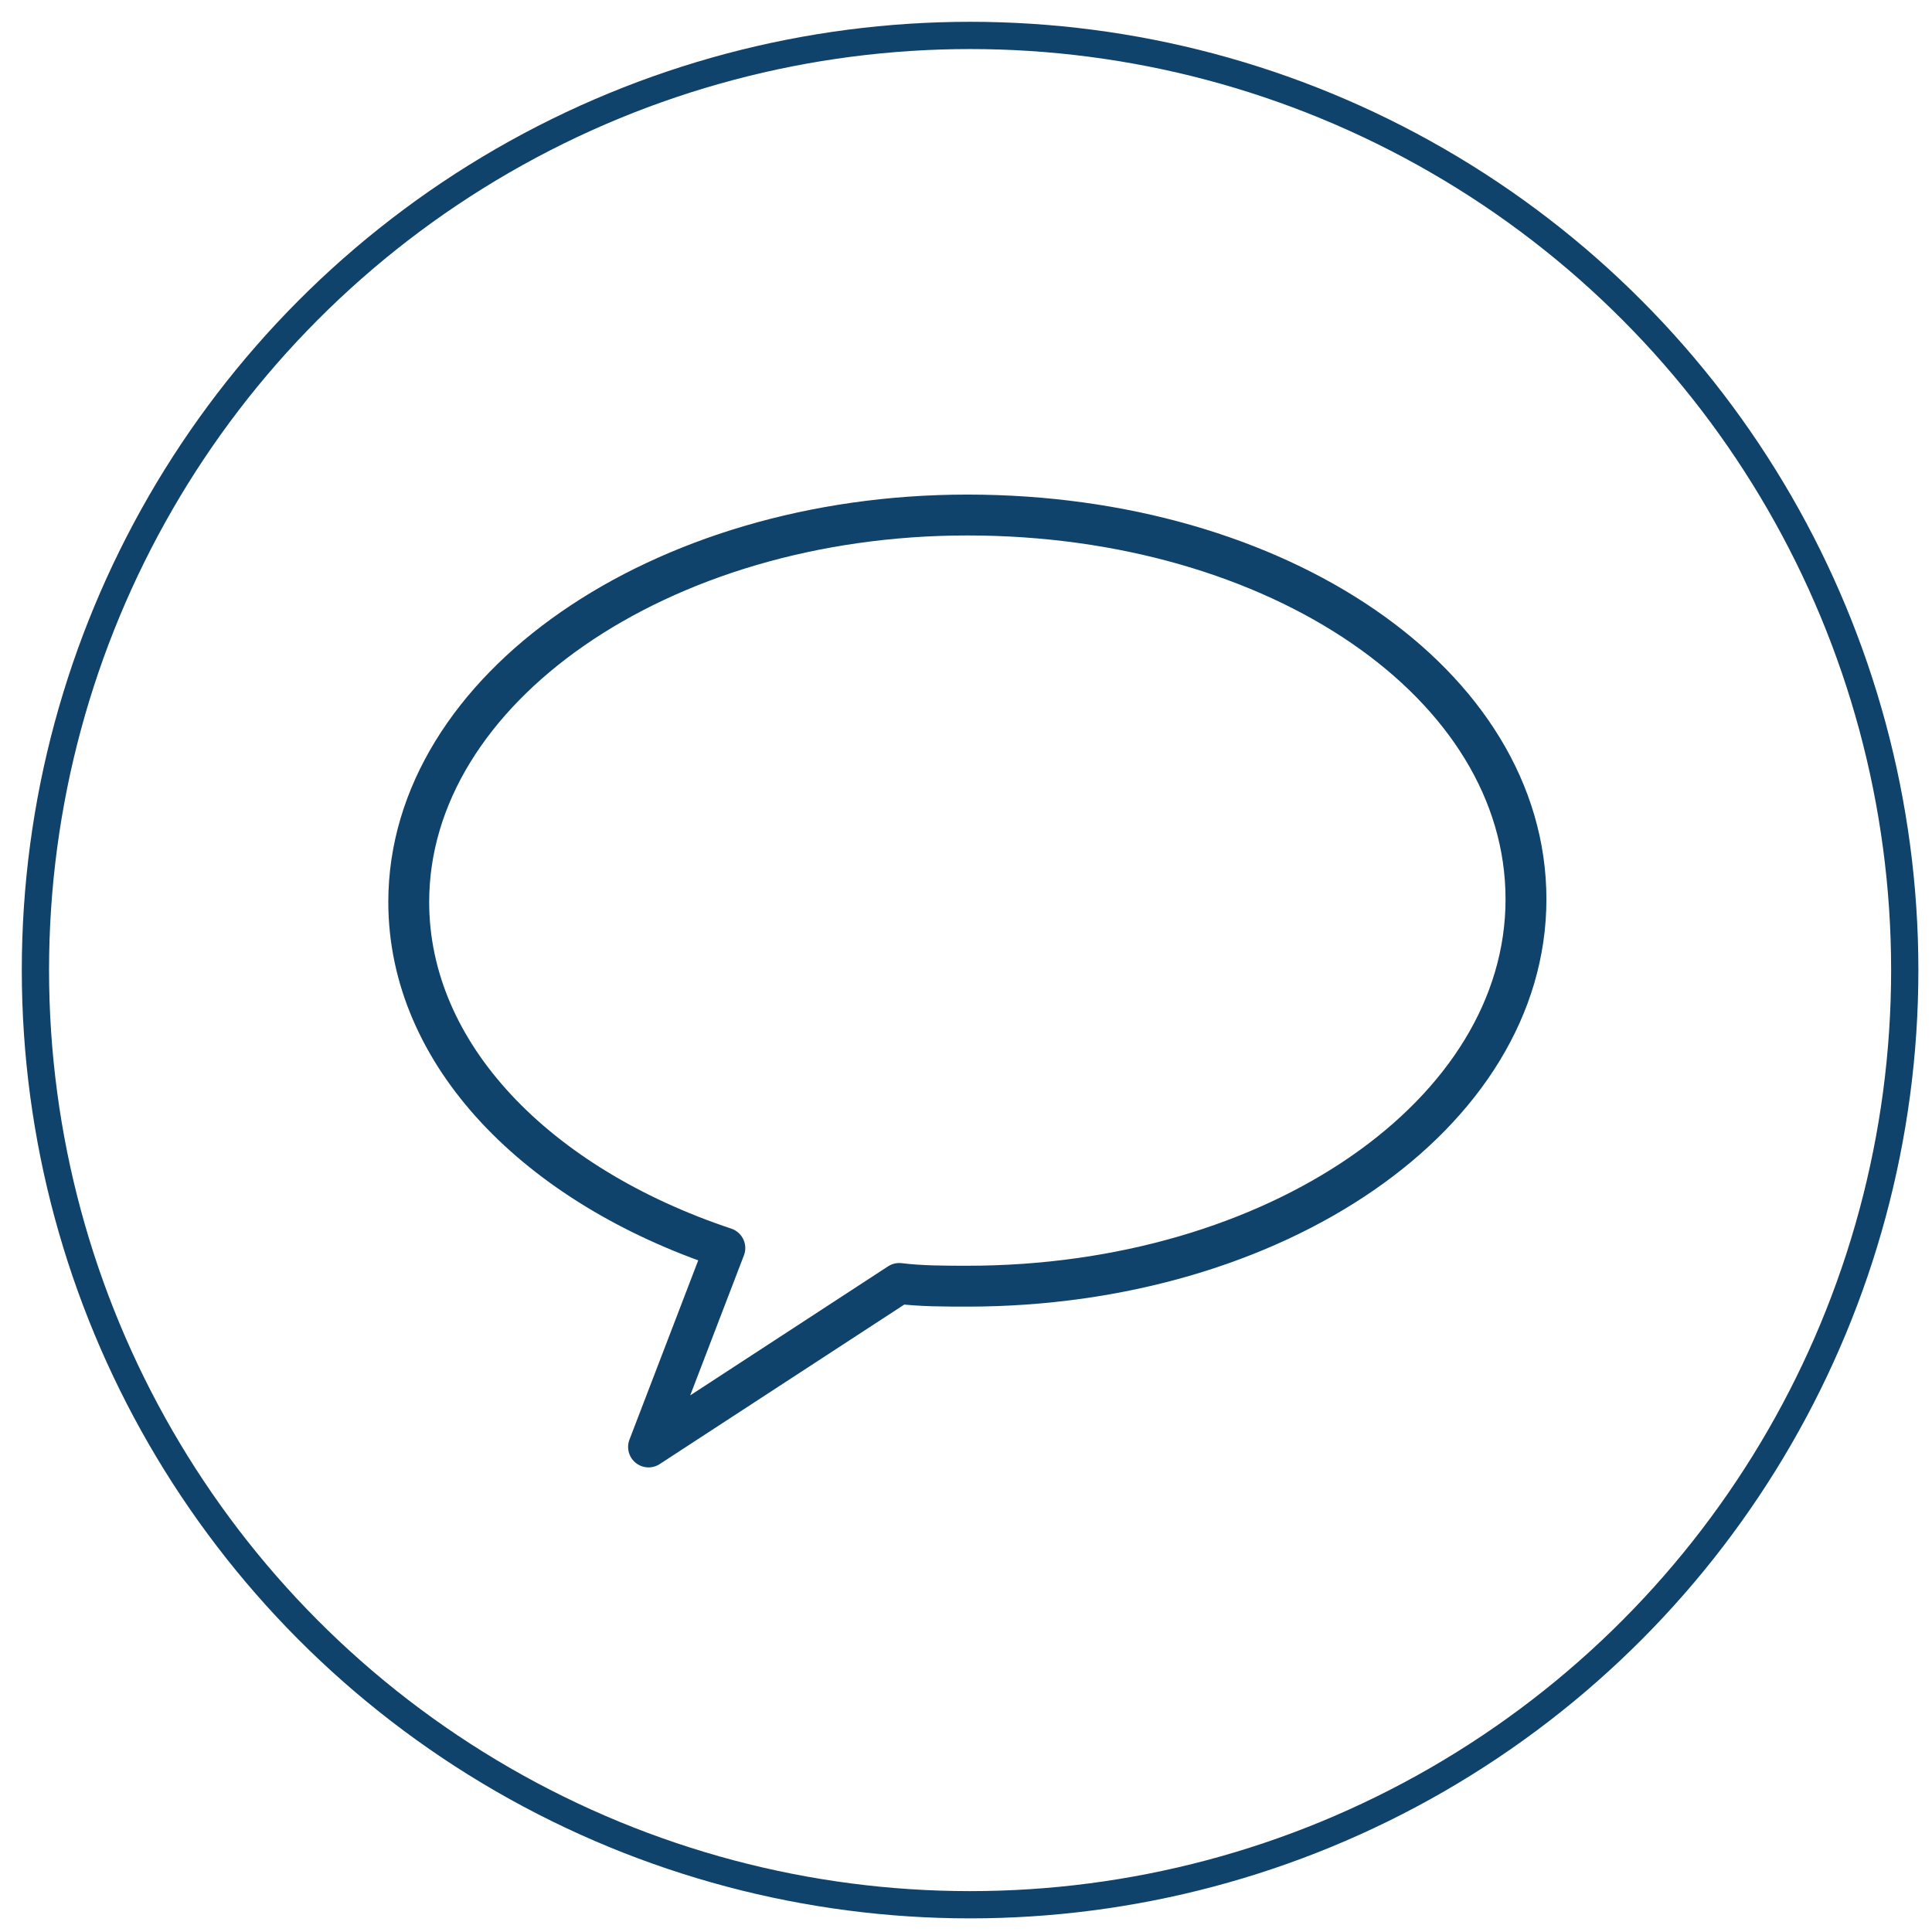
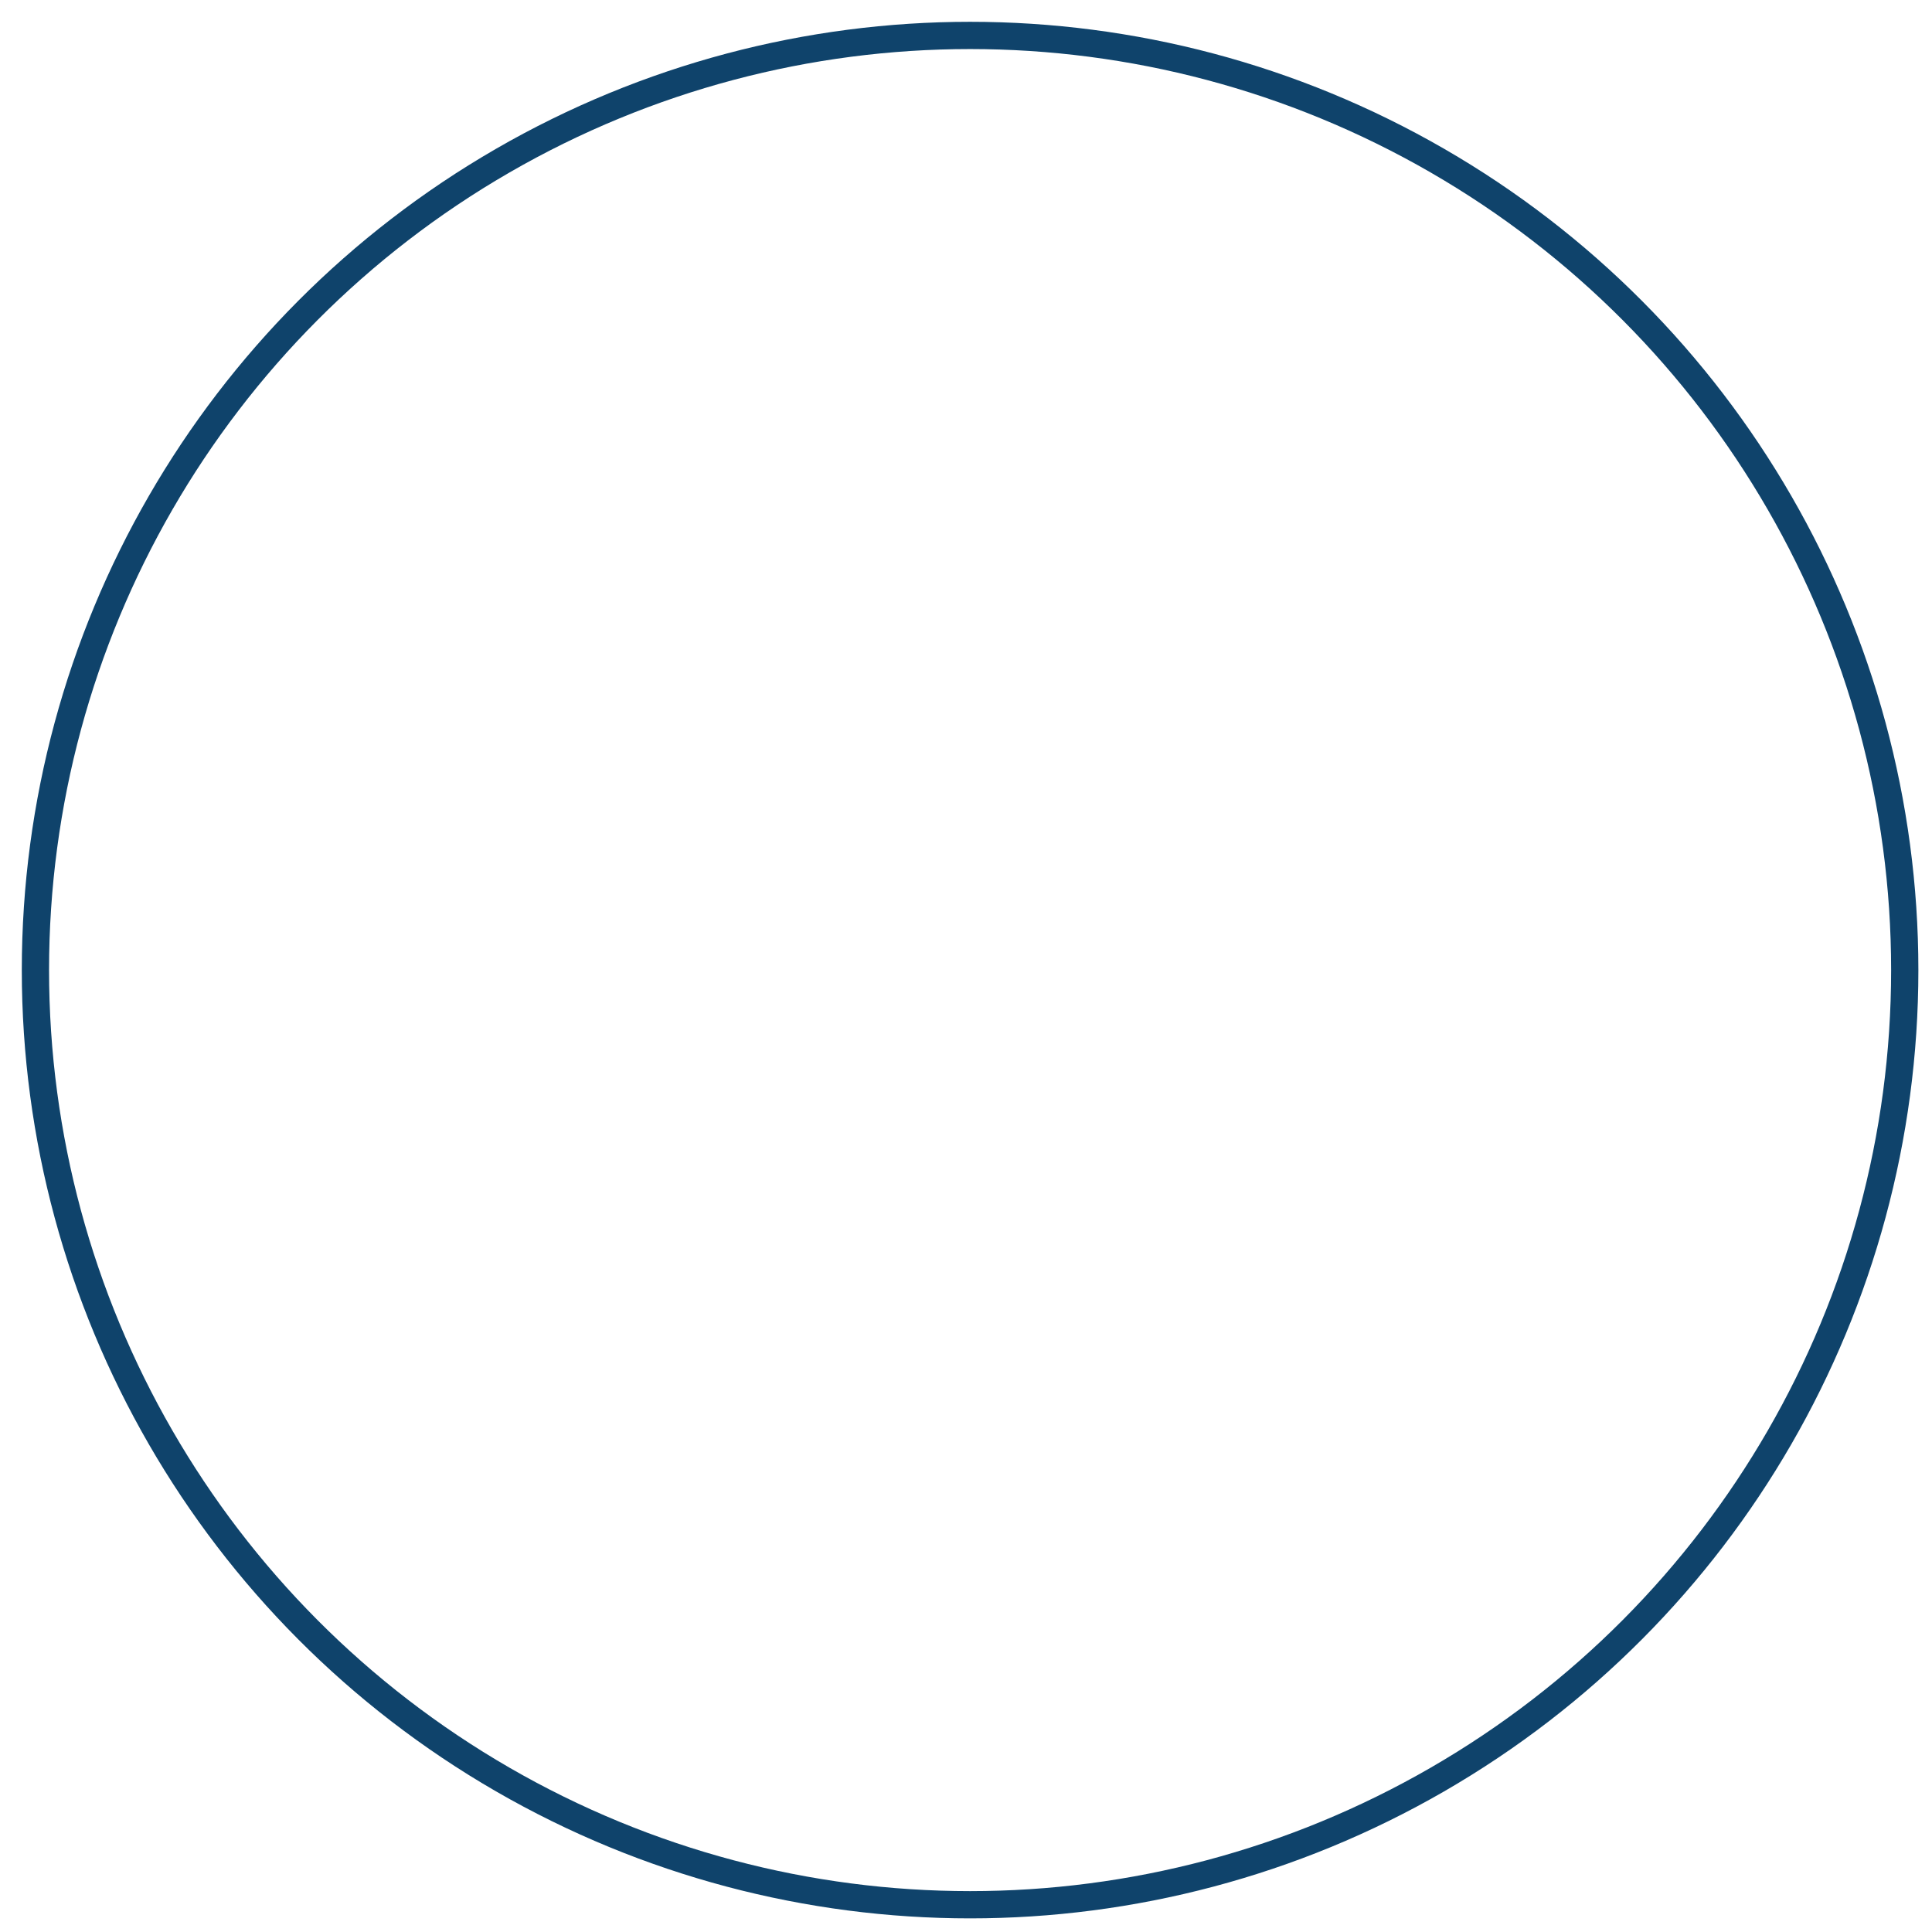
<svg xmlns="http://www.w3.org/2000/svg" version="1.1" id="レイヤー_1" x="0px" y="0px" viewBox="0 0 70.9 70.9" style="enable-background:new 0 0 70.9 70.9;" xml:space="preserve">
  <style type="text/css">
	.st0{fill:none;}
	.st1{fill:none;stroke:#0F436B;stroke-miterlimit:10;}
	.st2{fill:none;stroke:#0F436B;stroke-width:1.5;stroke-linecap:round;stroke-linejoin:round;}
</style>
  <title>名称未設定-2</title>
-   <rect x="0.5" y="0.8" class="st0" width="70.1" height="69.6" />
  <circle class="st1" cx="35.6" cy="35.6" r="34.3" />
-   <path class="st2" d="M35.5,18.9C24.2,18.9,15,25.3,15,33.1c0,5.6,4.7,10.4,11.6,12.7l-2.8,7.3l9.2-6c0.8,0.1,1.7,0.1,2.5,0.1  c11.3,0,20.5-6.3,20.5-14.2S46.9,18.9,35.5,18.9z" />
</svg>